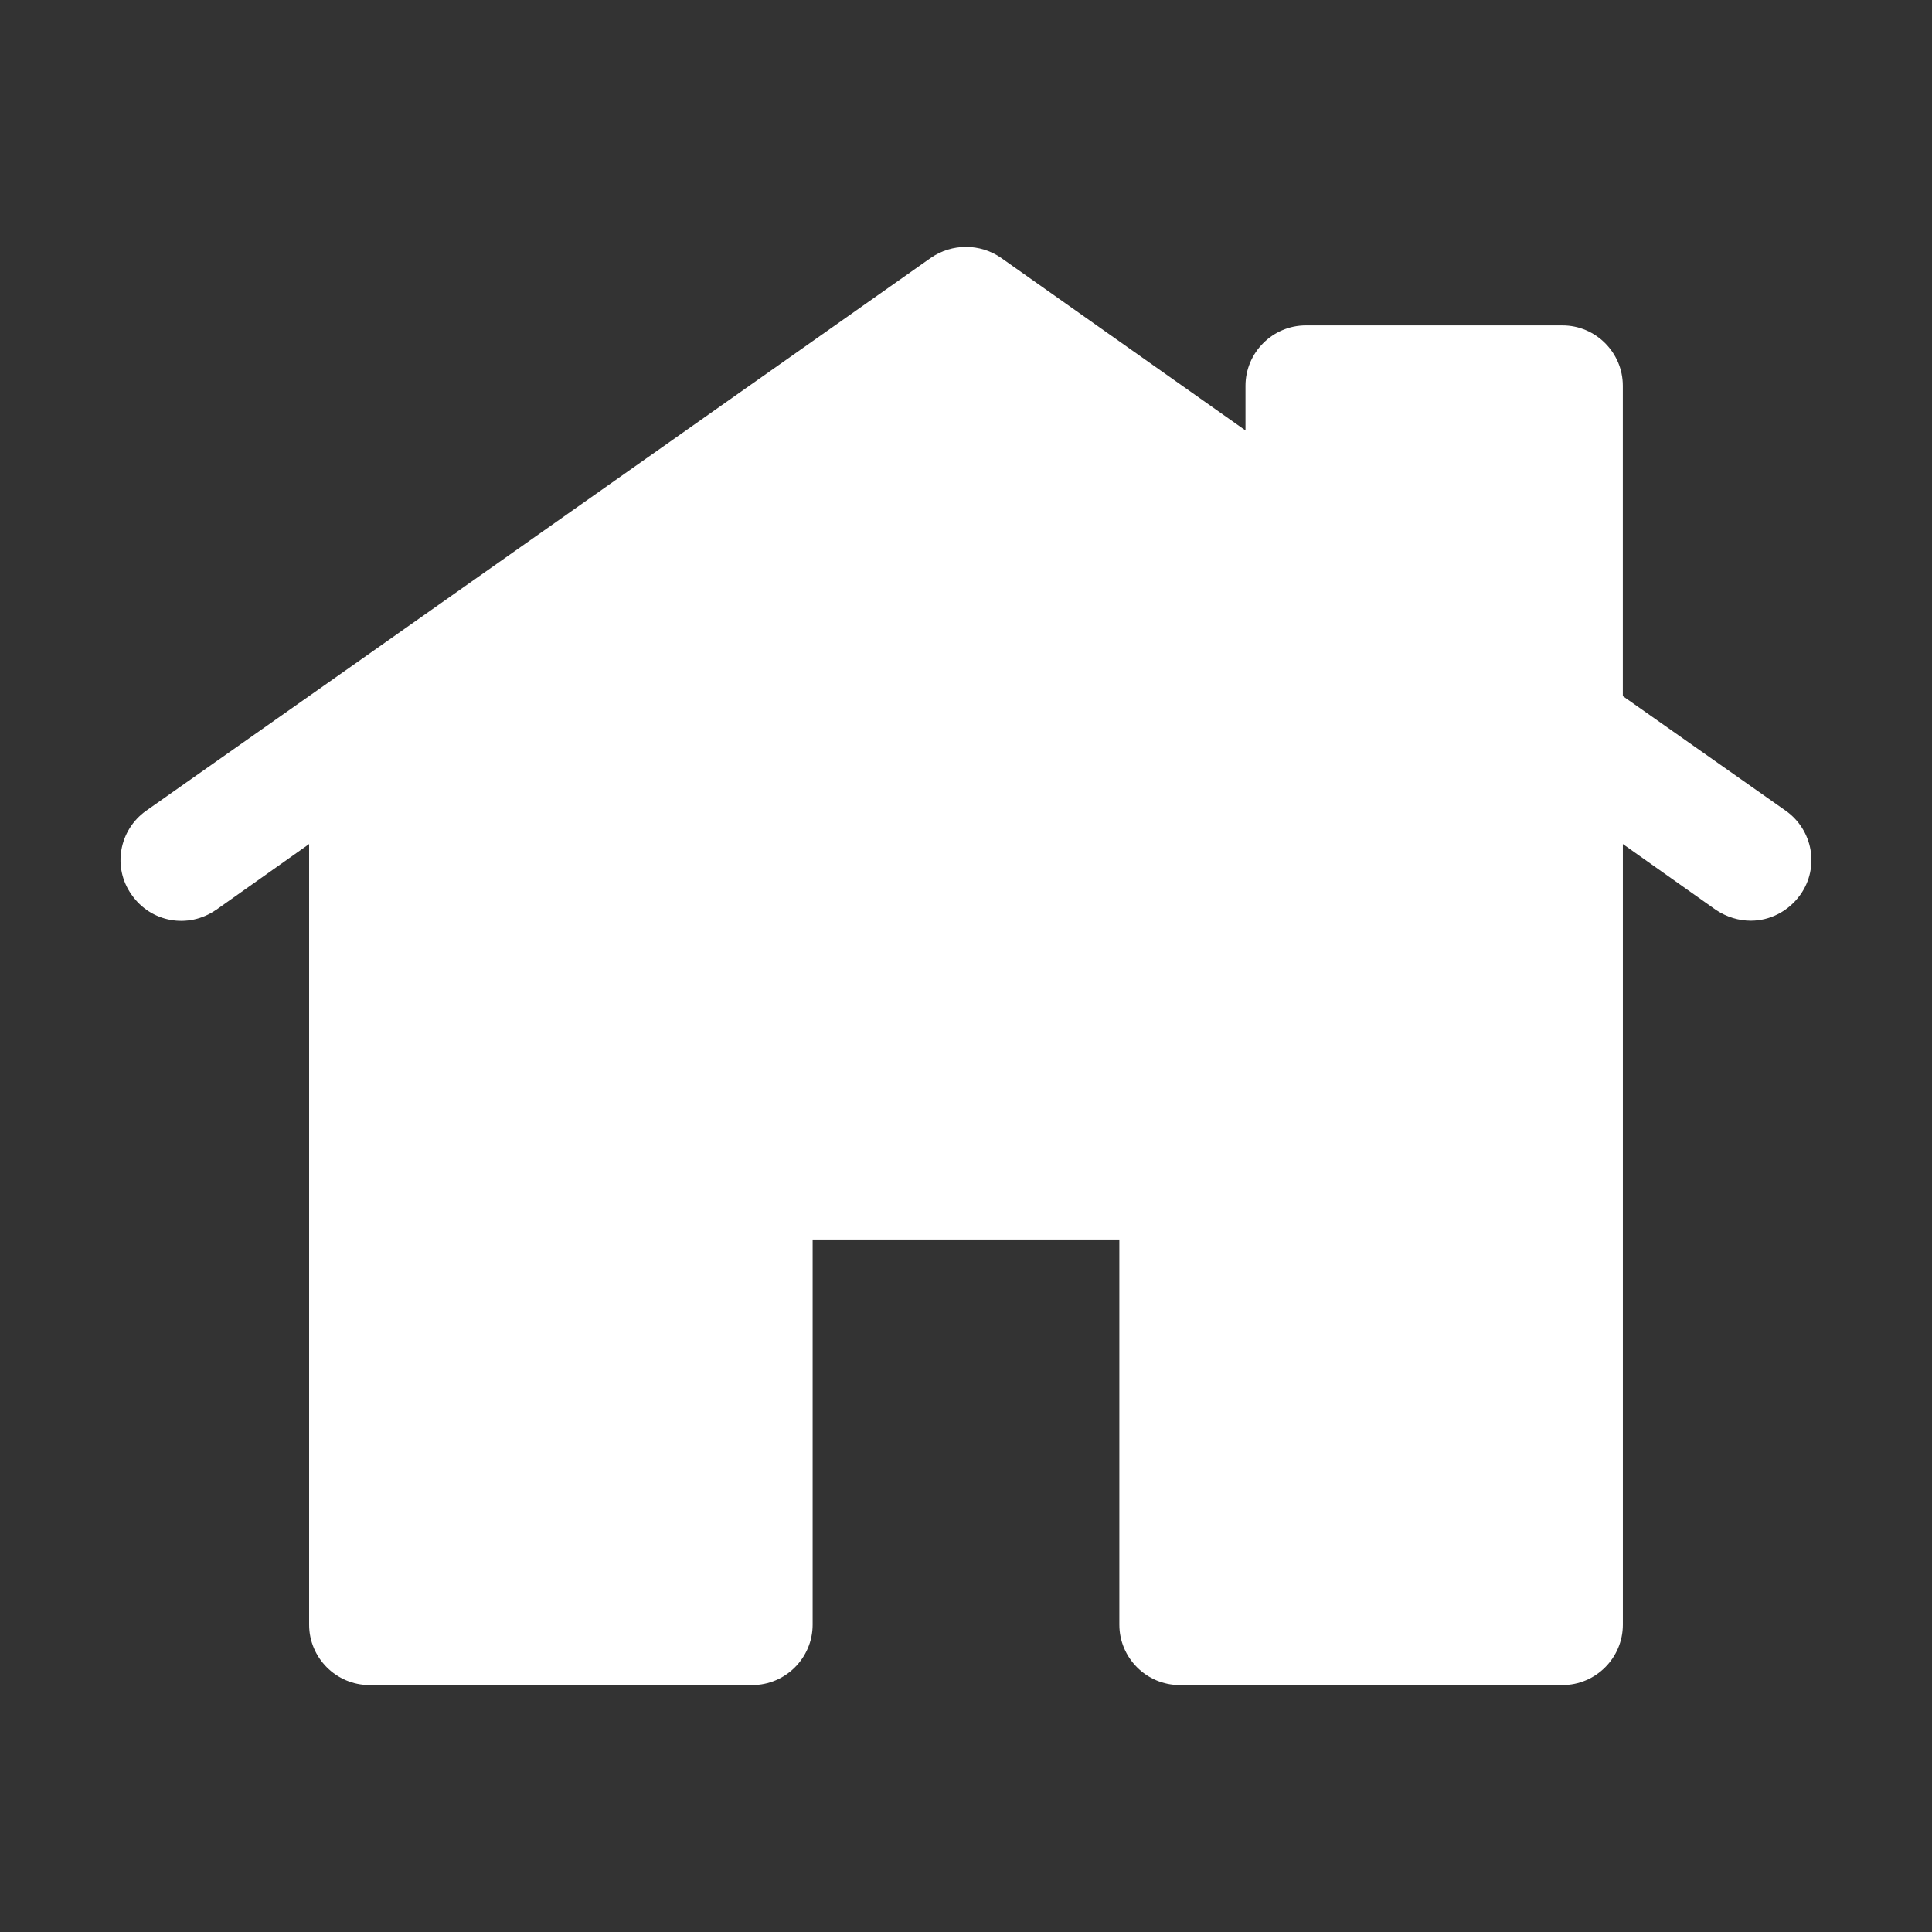
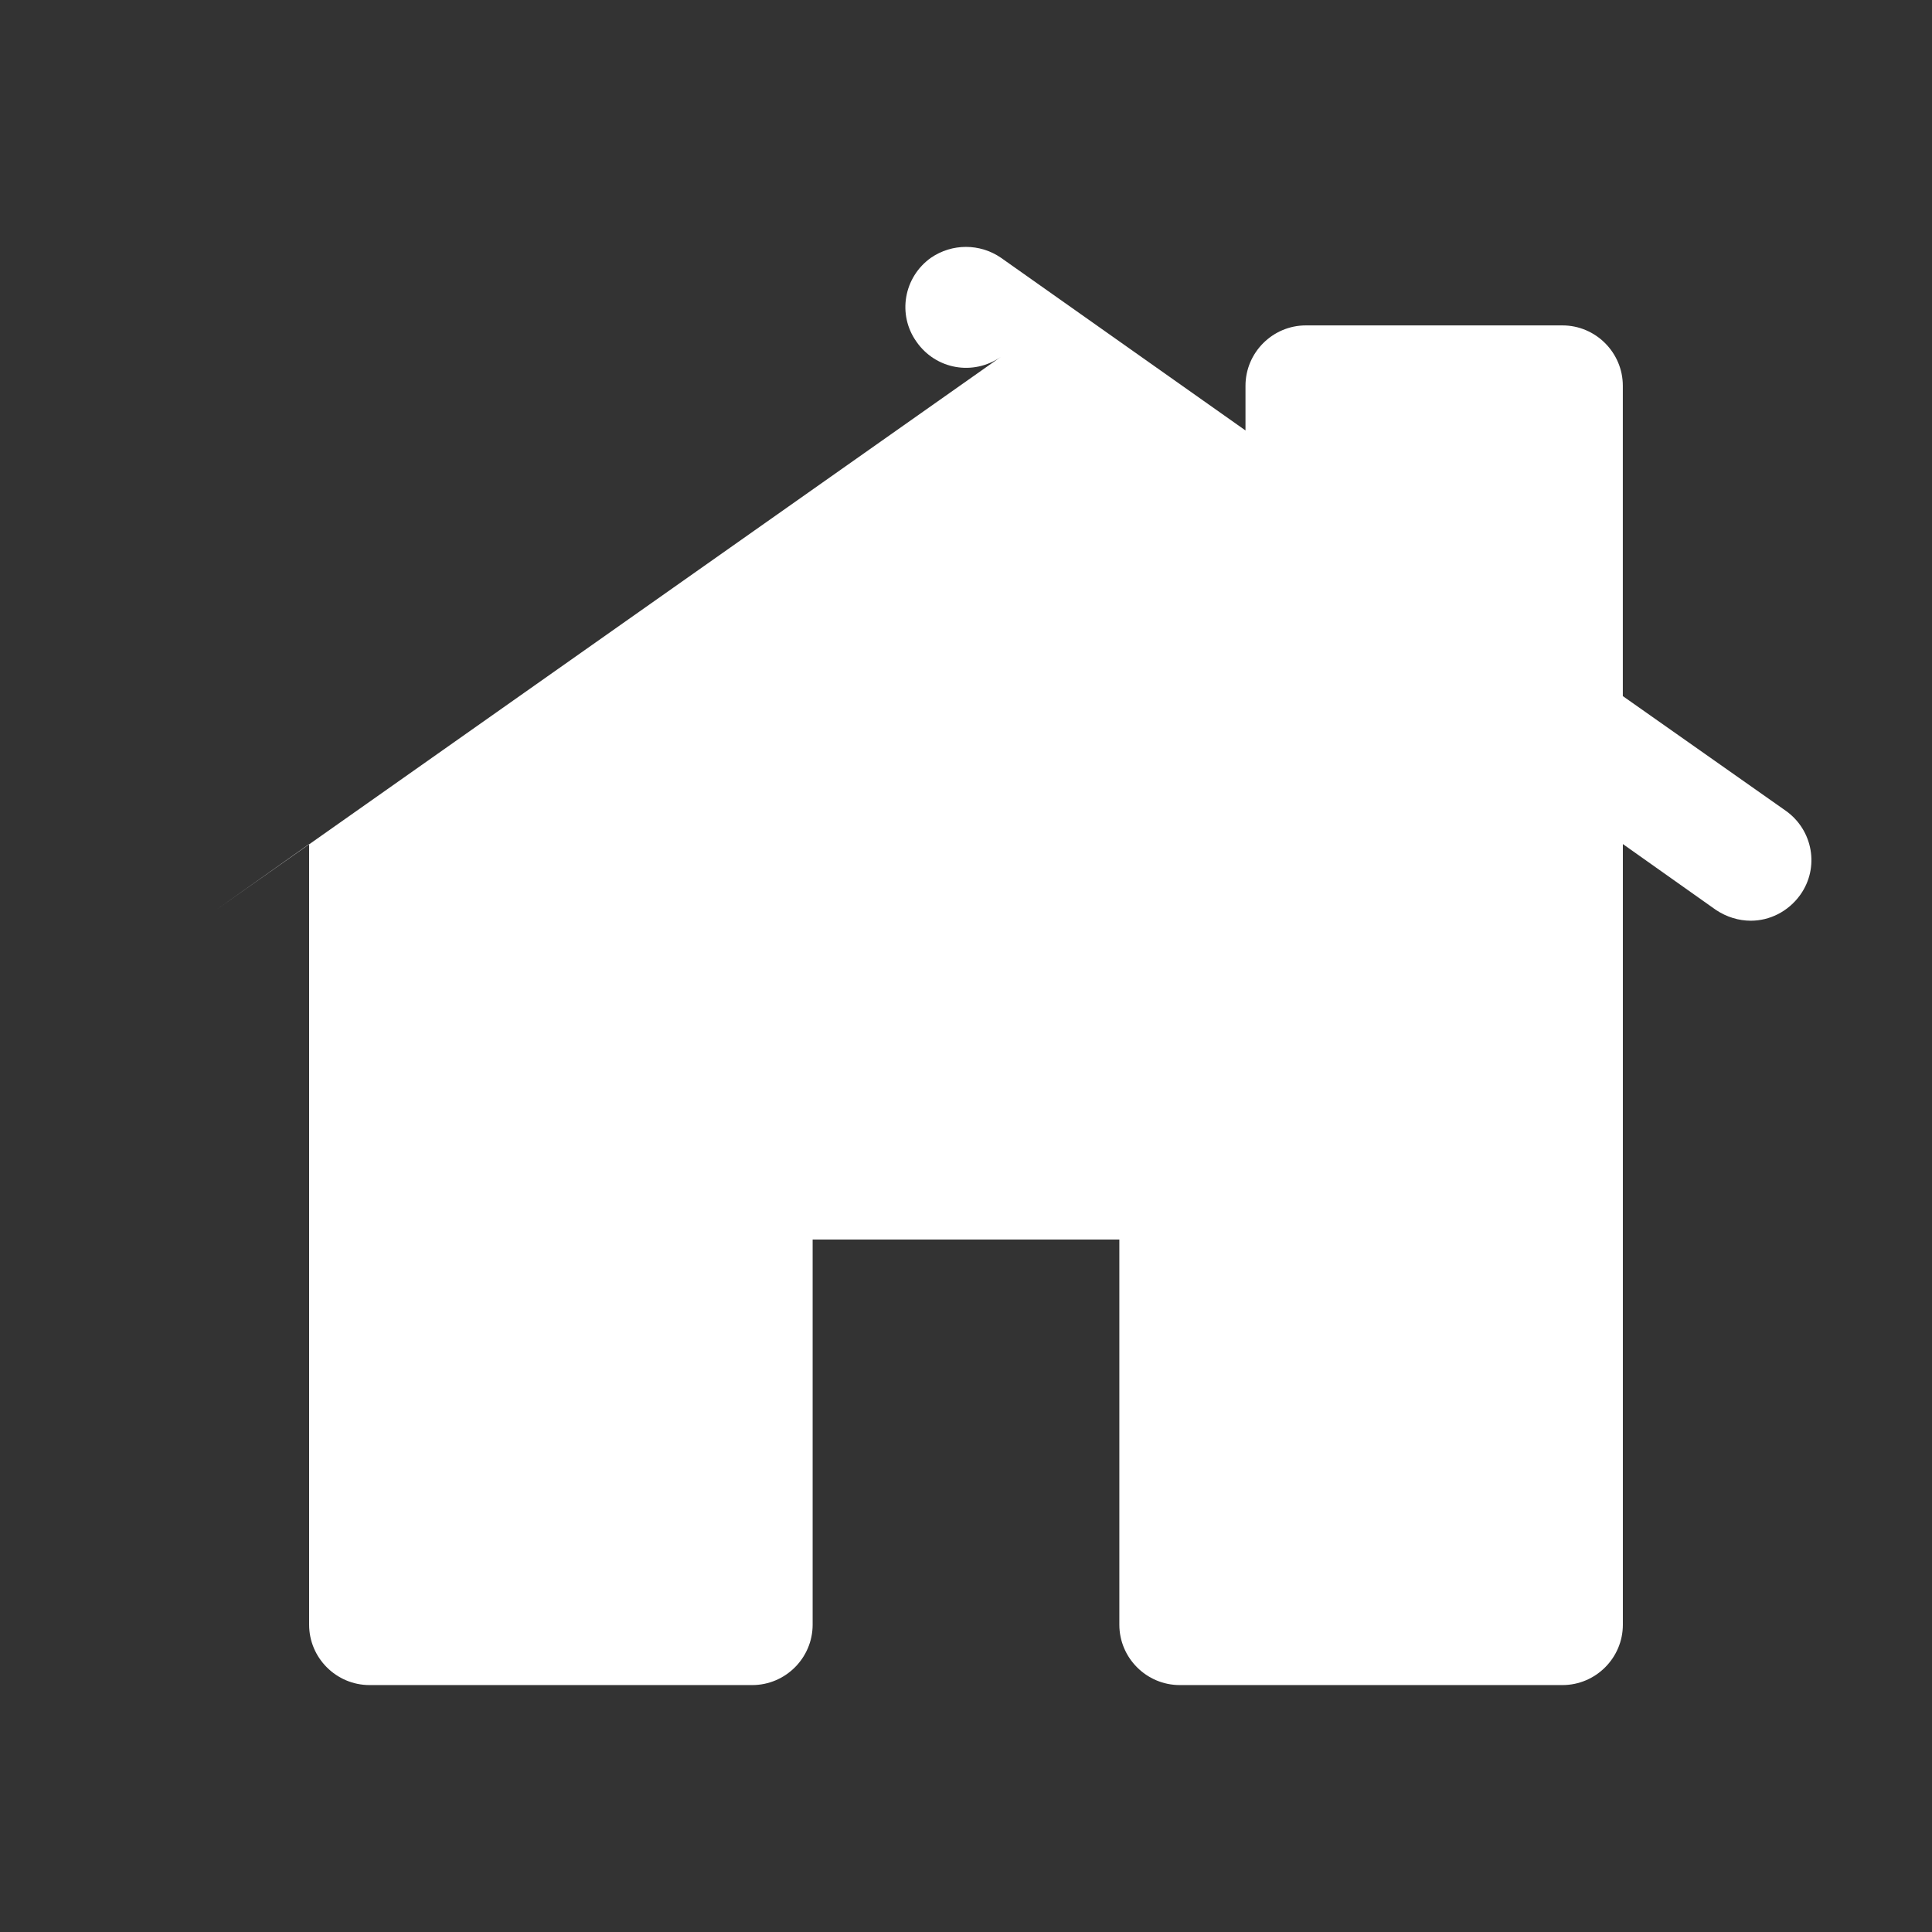
<svg xmlns="http://www.w3.org/2000/svg" viewBox="0 0 100 100" fill-rule="evenodd">
  <rect x="0" y="0" width="100" height="100" fill="#333333" stroke="none" />
-   <path d="m11.188 47.094 4.812-3.406v40.406c0 1.719 1.406 3.125 3.125 3.125h19.812c1.719 0 3.125-1.406 3.125-3.125v-19.938h15.875v19.938c0 1.719 1.406 3.125 3.125 3.125h19.812c1.719 0 3.125-1.406 3.125-3.125v-40.406l4.812 3.406c0.562 0.375 1.188 0.562 1.812 0.562 0.969 0 1.938-0.469 2.562-1.344 1-1.406 0.656-3.344-0.75-4.344l-8.438-5.938v-16.062c0-1.719-1.406-3.125-3.125-3.125h-13.281c-1.719 0-3.125 1.406-3.125 3.125v2.312l-12.656-8.938c-1.094-0.75-2.531-0.75-3.625 0l-30.812 21.719-9.812 6.906c-1.406 1-1.75 2.938-0.75 4.344 1 1.438 2.938 1.781 4.375 0.781z" fill="#ffffff" />
+   <path d="m11.188 47.094 4.812-3.406v40.406c0 1.719 1.406 3.125 3.125 3.125h19.812c1.719 0 3.125-1.406 3.125-3.125v-19.938h15.875v19.938c0 1.719 1.406 3.125 3.125 3.125h19.812c1.719 0 3.125-1.406 3.125-3.125v-40.406l4.812 3.406c0.562 0.375 1.188 0.562 1.812 0.562 0.969 0 1.938-0.469 2.562-1.344 1-1.406 0.656-3.344-0.75-4.344l-8.438-5.938v-16.062c0-1.719-1.406-3.125-3.125-3.125h-13.281c-1.719 0-3.125 1.406-3.125 3.125v2.312l-12.656-8.938c-1.094-0.75-2.531-0.75-3.625 0c-1.406 1-1.75 2.938-0.75 4.344 1 1.438 2.938 1.781 4.375 0.781z" fill="#ffffff" />
</svg>